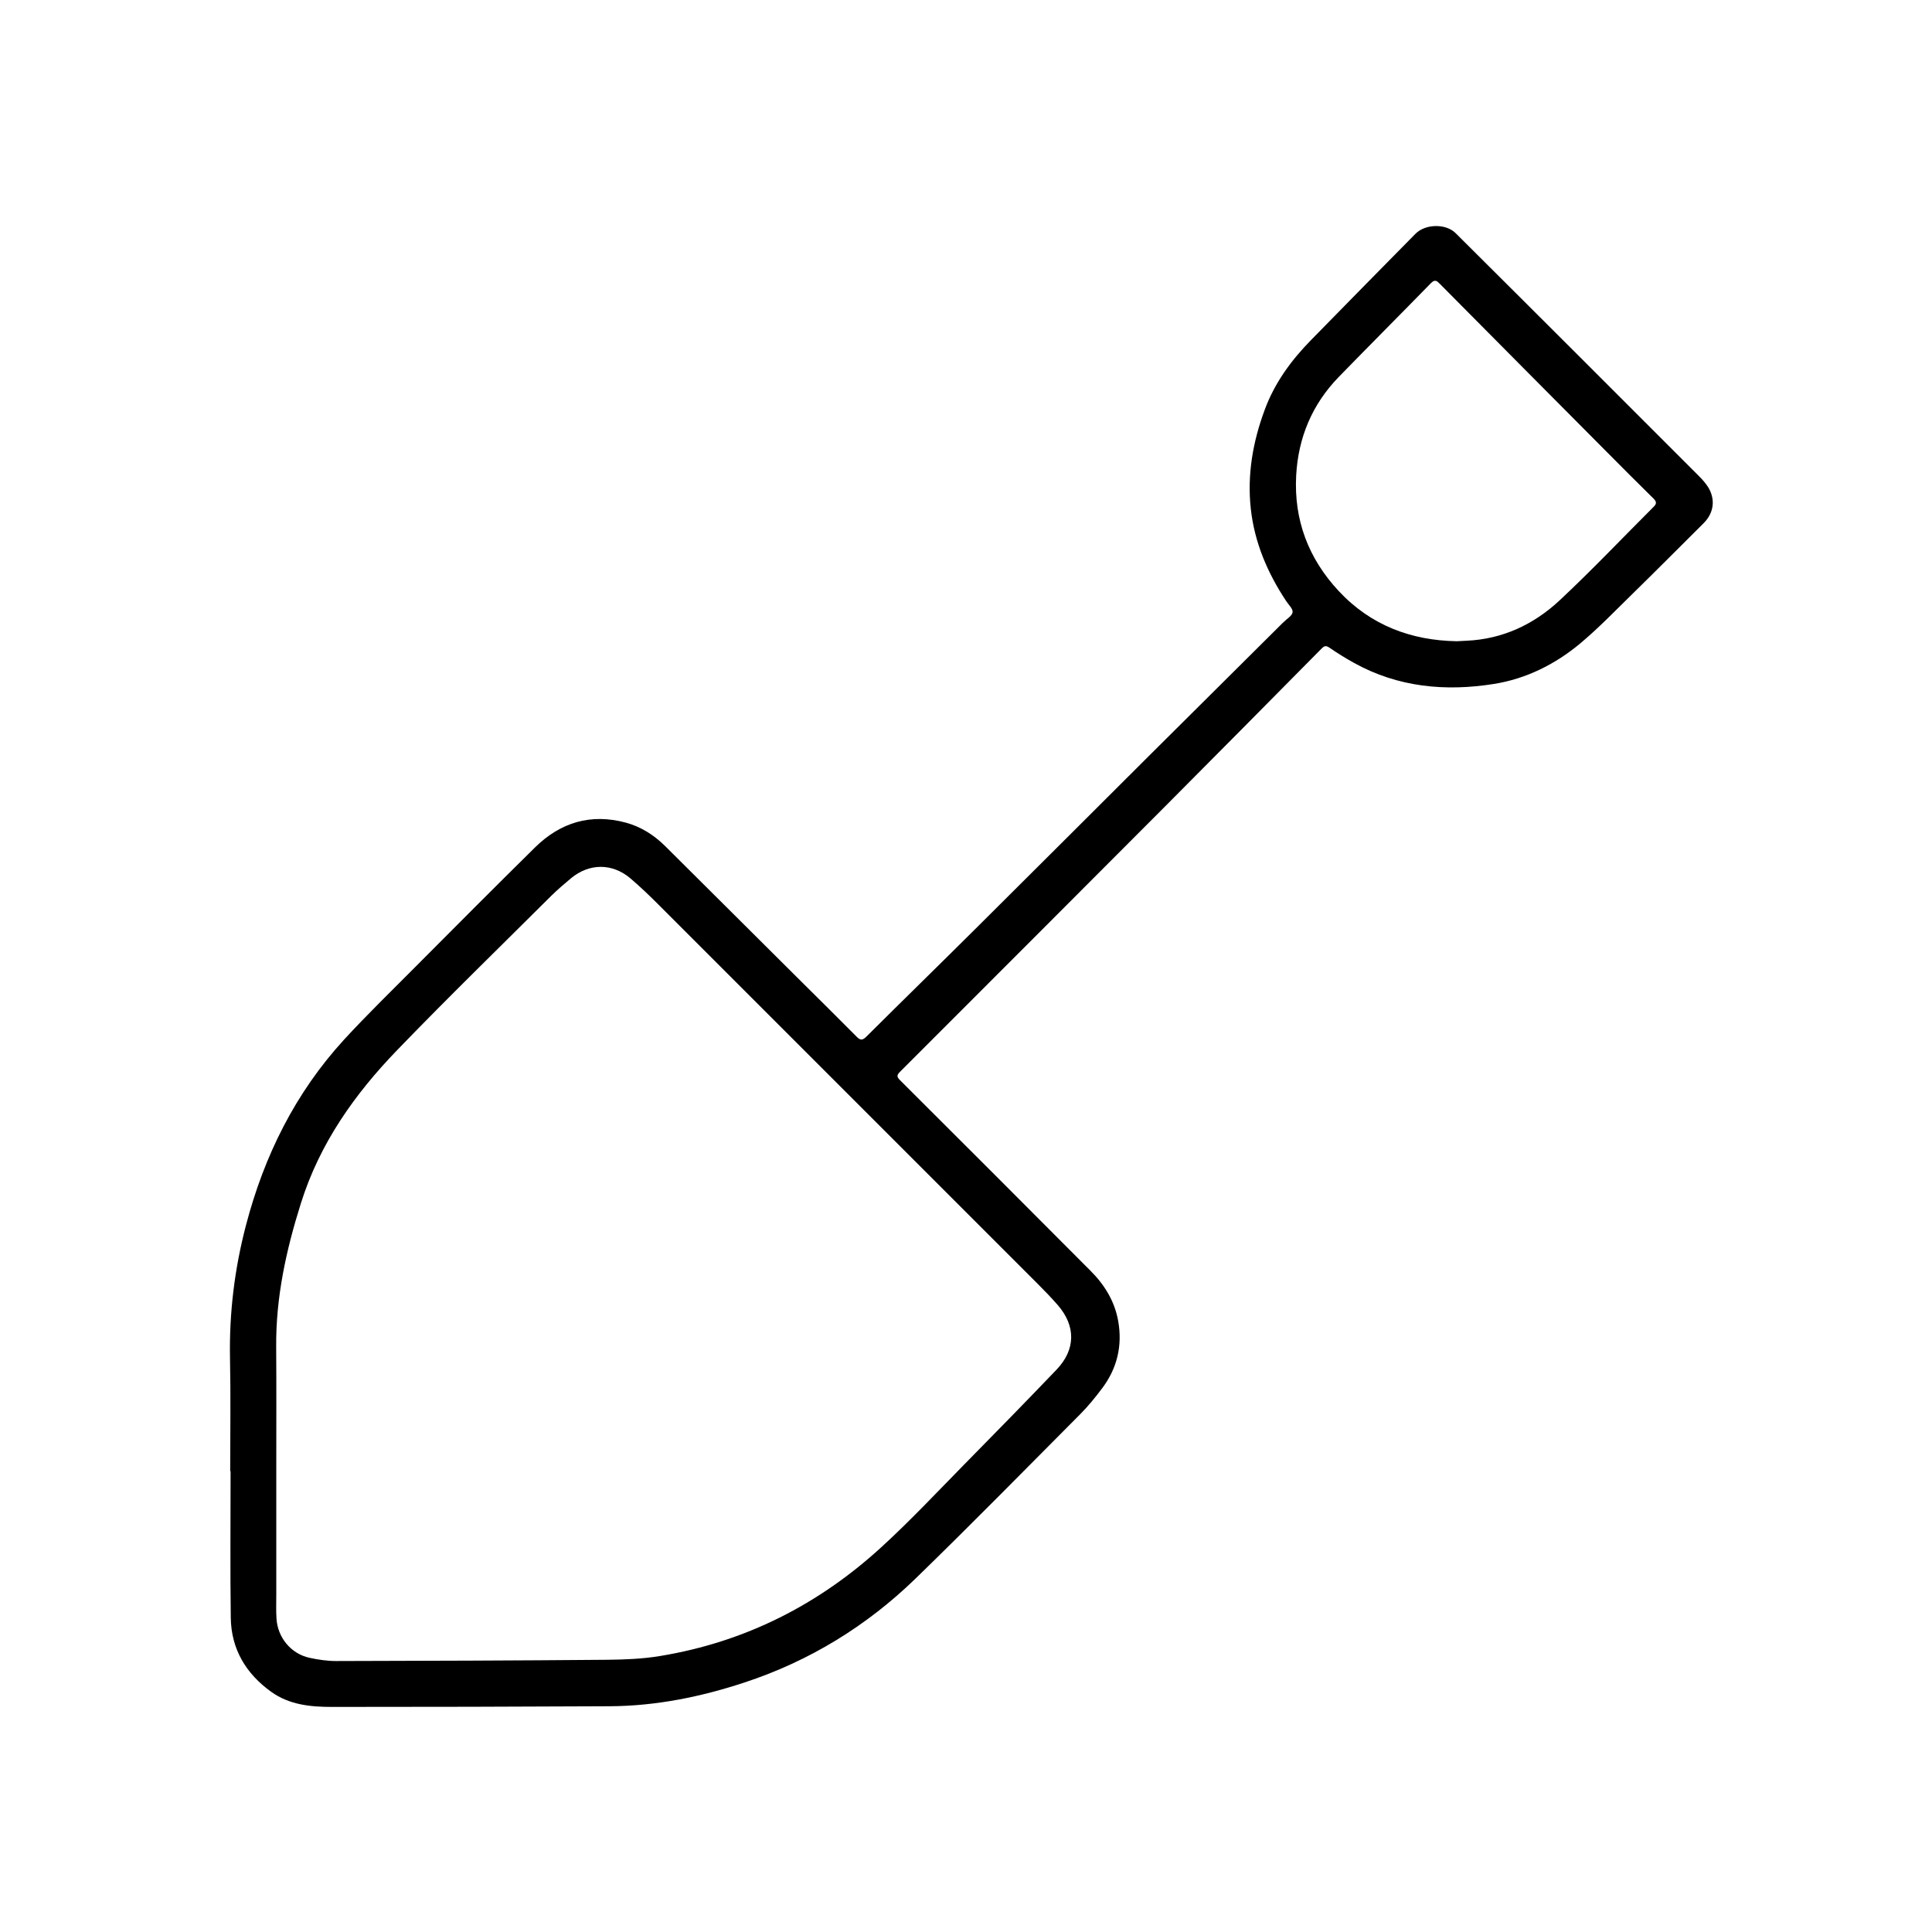
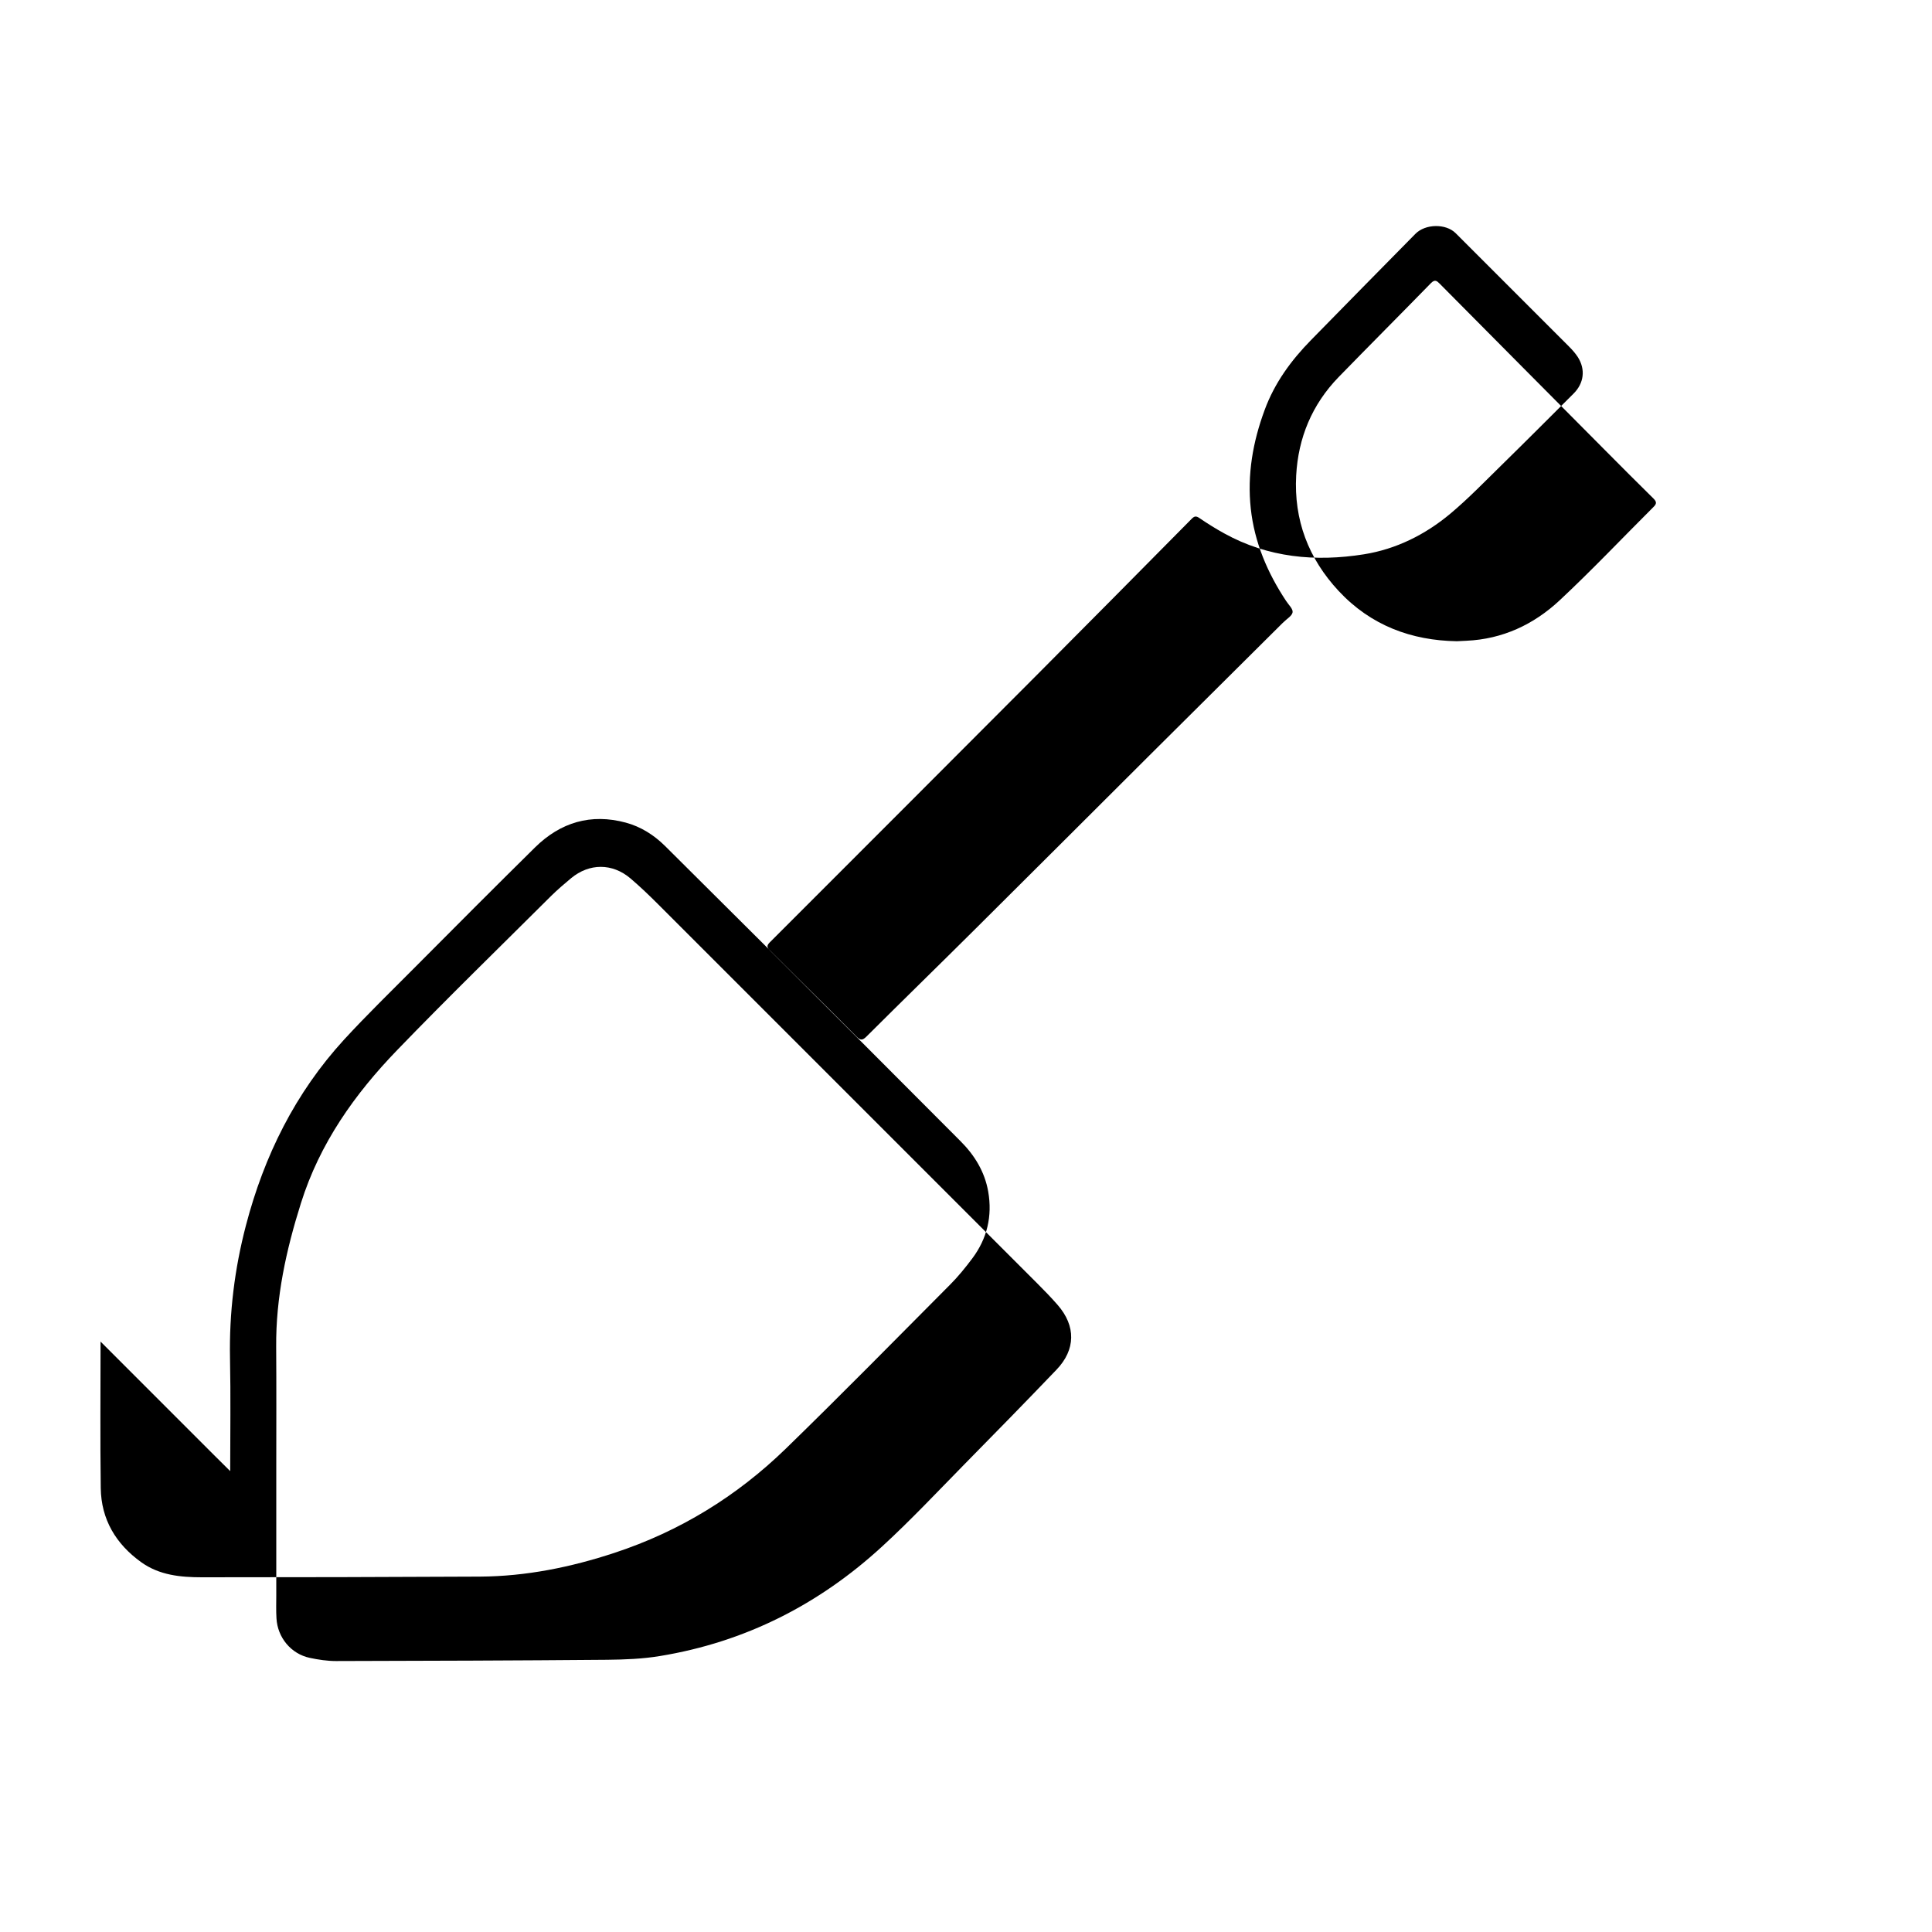
<svg xmlns="http://www.w3.org/2000/svg" version="1.1" id="Calque_1" x="0px" y="0px" viewBox="0 0 2000 2000" style="enable-background:new 0 0 2000 2000;" xml:space="preserve">
  <g id="PuztPQ_00000079453254058915196140000007735200320854108587_">
    <g>
-       <path d="M238.3,1522.9c0-39,0.6-77.9-0.2-116.9c-0.9-46.7,4.7-92.5,16.5-137.5c18.8-72,51.1-137.2,101.6-192.3    c23.6-25.7,48.8-50.1,73.4-74.9c41.3-41.5,82.6-83,124.3-124.1c26.3-25.9,57.8-35.4,94-25.6c15.5,4.2,28.9,12.7,40.3,23.9    c46.9,46.6,93.8,93.3,140.7,140c19.3,19.2,38.6,38.2,57.8,57.6c4,4.1,6.2,4,10.4-0.2c36.9-36.8,74.3-73.2,111.3-110    c61.4-61,122.6-122.2,183.9-183.3c45.2-45,90.4-89.9,135.6-134.8c0.3-0.3,0.6-0.5,0.9-0.8c3.3-3.4,8.7-6.4,9.3-10.2    c0.5-3.4-4.1-7.7-6.6-11.5c-19.4-29.2-32.9-60.8-36.7-95.8c-3.8-35.1,2.1-69.1,14.4-102.2c10.3-28,27.4-51.3,48-72.3    c35.9-36.7,71.9-73.3,108-109.9c10.3-10.5,31.5-10.8,41.6-0.8c44.9,44.7,89.8,89.4,134.6,134.2c39.2,39.1,78.3,78.2,117.4,117.4    c3.4,3.4,6.6,7,9.2,11c8.1,12.8,6.3,27-4.4,37.7c-24.6,24.5-49.2,49.2-74,73.5c-17.7,17.3-35,35.3-53.9,51.1    c-25.8,21.5-55.9,36.5-89.1,41.8c-50.2,8-99.3,3.5-144.8-21.7c-8.7-4.8-17.2-10.1-25.4-15.7c-3.6-2.5-5.4-2.2-8.3,0.8    c-54.1,54.7-108.2,109.4-162.5,163.9c-91.3,91.6-182.7,183-274.1,274.4c-3.5,3.5-3,5.3,0.3,8.6c65.8,65.6,131.5,131.3,197.1,197.2    c14.5,14.5,25.1,31.6,28.7,52.3c4.4,25.3-1.1,48.5-16.4,69c-7.2,9.6-14.8,19-23.2,27.4c-56.5,56.8-112.7,114-170.1,169.8    c-50.7,49.2-109.8,85.5-177.2,107.7c-45.2,14.9-91.5,24.3-139.2,24.6c-95.9,0.5-191.9,0.7-287.8,0.7c-22.1,0-44.1-2.1-62.9-15.6    c-26.2-18.8-41.5-44.3-41.9-76.8c-0.7-50.5-0.2-101.1-0.2-151.6C238.1,1522.9,238.2,1522.9,238.3,1522.9z M286,1520    C286,1520,286,1520,286,1520c0,43.8,0,87.5,0,131.3c0,8-0.3,16,0.2,24c1.1,19.9,15.1,36.8,34.4,40.9c8.9,1.9,18.2,3.3,27.2,3.3    c93.5-0.2,187-0.5,280.6-1.3c18.3-0.2,36.9-0.9,54.9-3.9c88.2-14.5,164.7-53.4,230.2-113.7c29.4-27,56.8-56.2,84.8-84.7    c32-32.5,63.8-65,95.3-97.9c20-20.8,20.3-45.3,1.3-67.1c-6.8-7.8-14.1-15.3-21.4-22.6c-130.7-130.7-261.4-261.4-392.1-392.1    c-9.3-9.3-18.9-18.5-28.9-27c-18.7-15.8-42.5-15.7-61.3-0.1c-7.1,5.9-14.1,11.9-20.6,18.3c-53.2,53-107.1,105.4-159.3,159.5    c-44.2,45.7-80.4,96.8-99.8,158.7c-15.3,48.5-26,97.4-25.6,148.5C286.2,1436.1,286,1478,286,1520z M1508.1,663.8    c4.1-0.2,7.1-0.4,10-0.5c37.4-1.7,69.6-16.8,96.4-41.8c33.4-31.2,64.9-64.5,97.3-96.8c3.5-3.4,3-5.5-0.2-8.7    c-16.5-16.2-32.9-32.7-49.2-49.1c-57.3-57.7-114.7-115.3-171.9-173.1c-3-3-5-4.9-9.1-0.8c-31.8,32.6-64,64.8-95.8,97.5    c-27.4,28.3-41.7,62.7-43.8,101.7c-2.5,45.9,12.6,85.9,44,119.6C1419.2,647.6,1461.1,663,1508.1,663.8z" />
+       <path d="M238.3,1522.9c0-39,0.6-77.9-0.2-116.9c-0.9-46.7,4.7-92.5,16.5-137.5c18.8-72,51.1-137.2,101.6-192.3    c23.6-25.7,48.8-50.1,73.4-74.9c41.3-41.5,82.6-83,124.3-124.1c26.3-25.9,57.8-35.4,94-25.6c15.5,4.2,28.9,12.7,40.3,23.9    c46.9,46.6,93.8,93.3,140.7,140c19.3,19.2,38.6,38.2,57.8,57.6c4,4.1,6.2,4,10.4-0.2c36.9-36.8,74.3-73.2,111.3-110    c61.4-61,122.6-122.2,183.9-183.3c45.2-45,90.4-89.9,135.6-134.8c0.3-0.3,0.6-0.5,0.9-0.8c3.3-3.4,8.7-6.4,9.3-10.2    c0.5-3.4-4.1-7.7-6.6-11.5c-19.4-29.2-32.9-60.8-36.7-95.8c-3.8-35.1,2.1-69.1,14.4-102.2c10.3-28,27.4-51.3,48-72.3    c35.9-36.7,71.9-73.3,108-109.9c10.3-10.5,31.5-10.8,41.6-0.8c39.2,39.1,78.3,78.2,117.4,117.4    c3.4,3.4,6.6,7,9.2,11c8.1,12.8,6.3,27-4.4,37.7c-24.6,24.5-49.2,49.2-74,73.5c-17.7,17.3-35,35.3-53.9,51.1    c-25.8,21.5-55.9,36.5-89.1,41.8c-50.2,8-99.3,3.5-144.8-21.7c-8.7-4.8-17.2-10.1-25.4-15.7c-3.6-2.5-5.4-2.2-8.3,0.8    c-54.1,54.7-108.2,109.4-162.5,163.9c-91.3,91.6-182.7,183-274.1,274.4c-3.5,3.5-3,5.3,0.3,8.6c65.8,65.6,131.5,131.3,197.1,197.2    c14.5,14.5,25.1,31.6,28.7,52.3c4.4,25.3-1.1,48.5-16.4,69c-7.2,9.6-14.8,19-23.2,27.4c-56.5,56.8-112.7,114-170.1,169.8    c-50.7,49.2-109.8,85.5-177.2,107.7c-45.2,14.9-91.5,24.3-139.2,24.6c-95.9,0.5-191.9,0.7-287.8,0.7c-22.1,0-44.1-2.1-62.9-15.6    c-26.2-18.8-41.5-44.3-41.9-76.8c-0.7-50.5-0.2-101.1-0.2-151.6C238.1,1522.9,238.2,1522.9,238.3,1522.9z M286,1520    C286,1520,286,1520,286,1520c0,43.8,0,87.5,0,131.3c0,8-0.3,16,0.2,24c1.1,19.9,15.1,36.8,34.4,40.9c8.9,1.9,18.2,3.3,27.2,3.3    c93.5-0.2,187-0.5,280.6-1.3c18.3-0.2,36.9-0.9,54.9-3.9c88.2-14.5,164.7-53.4,230.2-113.7c29.4-27,56.8-56.2,84.8-84.7    c32-32.5,63.8-65,95.3-97.9c20-20.8,20.3-45.3,1.3-67.1c-6.8-7.8-14.1-15.3-21.4-22.6c-130.7-130.7-261.4-261.4-392.1-392.1    c-9.3-9.3-18.9-18.5-28.9-27c-18.7-15.8-42.5-15.7-61.3-0.1c-7.1,5.9-14.1,11.9-20.6,18.3c-53.2,53-107.1,105.4-159.3,159.5    c-44.2,45.7-80.4,96.8-99.8,158.7c-15.3,48.5-26,97.4-25.6,148.5C286.2,1436.1,286,1478,286,1520z M1508.1,663.8    c4.1-0.2,7.1-0.4,10-0.5c37.4-1.7,69.6-16.8,96.4-41.8c33.4-31.2,64.9-64.5,97.3-96.8c3.5-3.4,3-5.5-0.2-8.7    c-16.5-16.2-32.9-32.7-49.2-49.1c-57.3-57.7-114.7-115.3-171.9-173.1c-3-3-5-4.9-9.1-0.8c-31.8,32.6-64,64.8-95.8,97.5    c-27.4,28.3-41.7,62.7-43.8,101.7c-2.5,45.9,12.6,85.9,44,119.6C1419.2,647.6,1461.1,663,1508.1,663.8z" />
    </g>
  </g>
</svg>